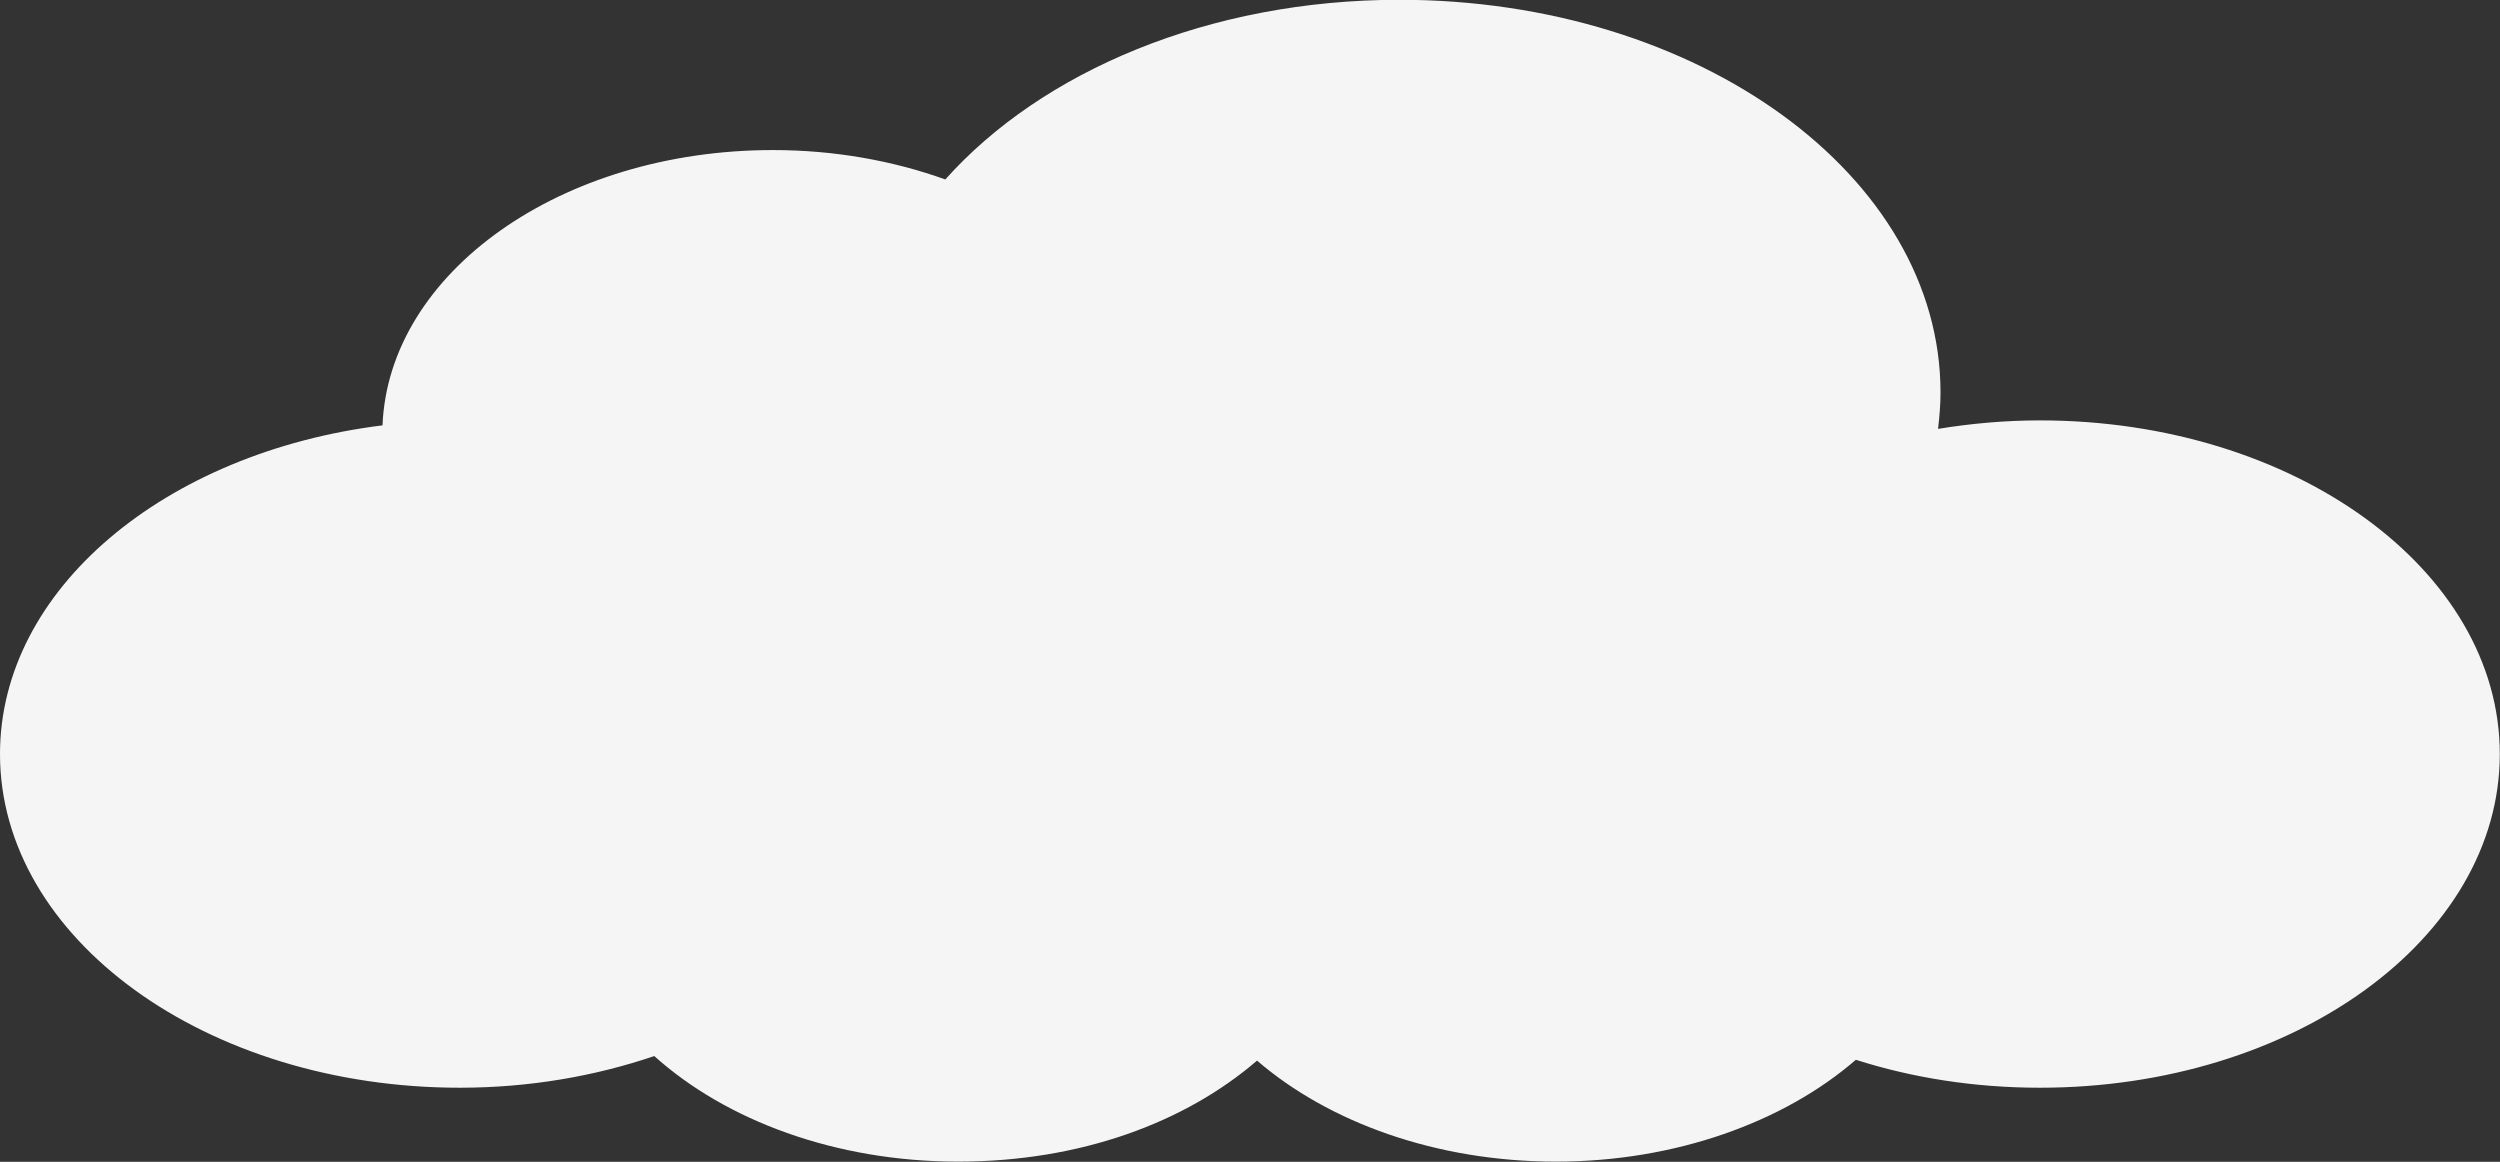
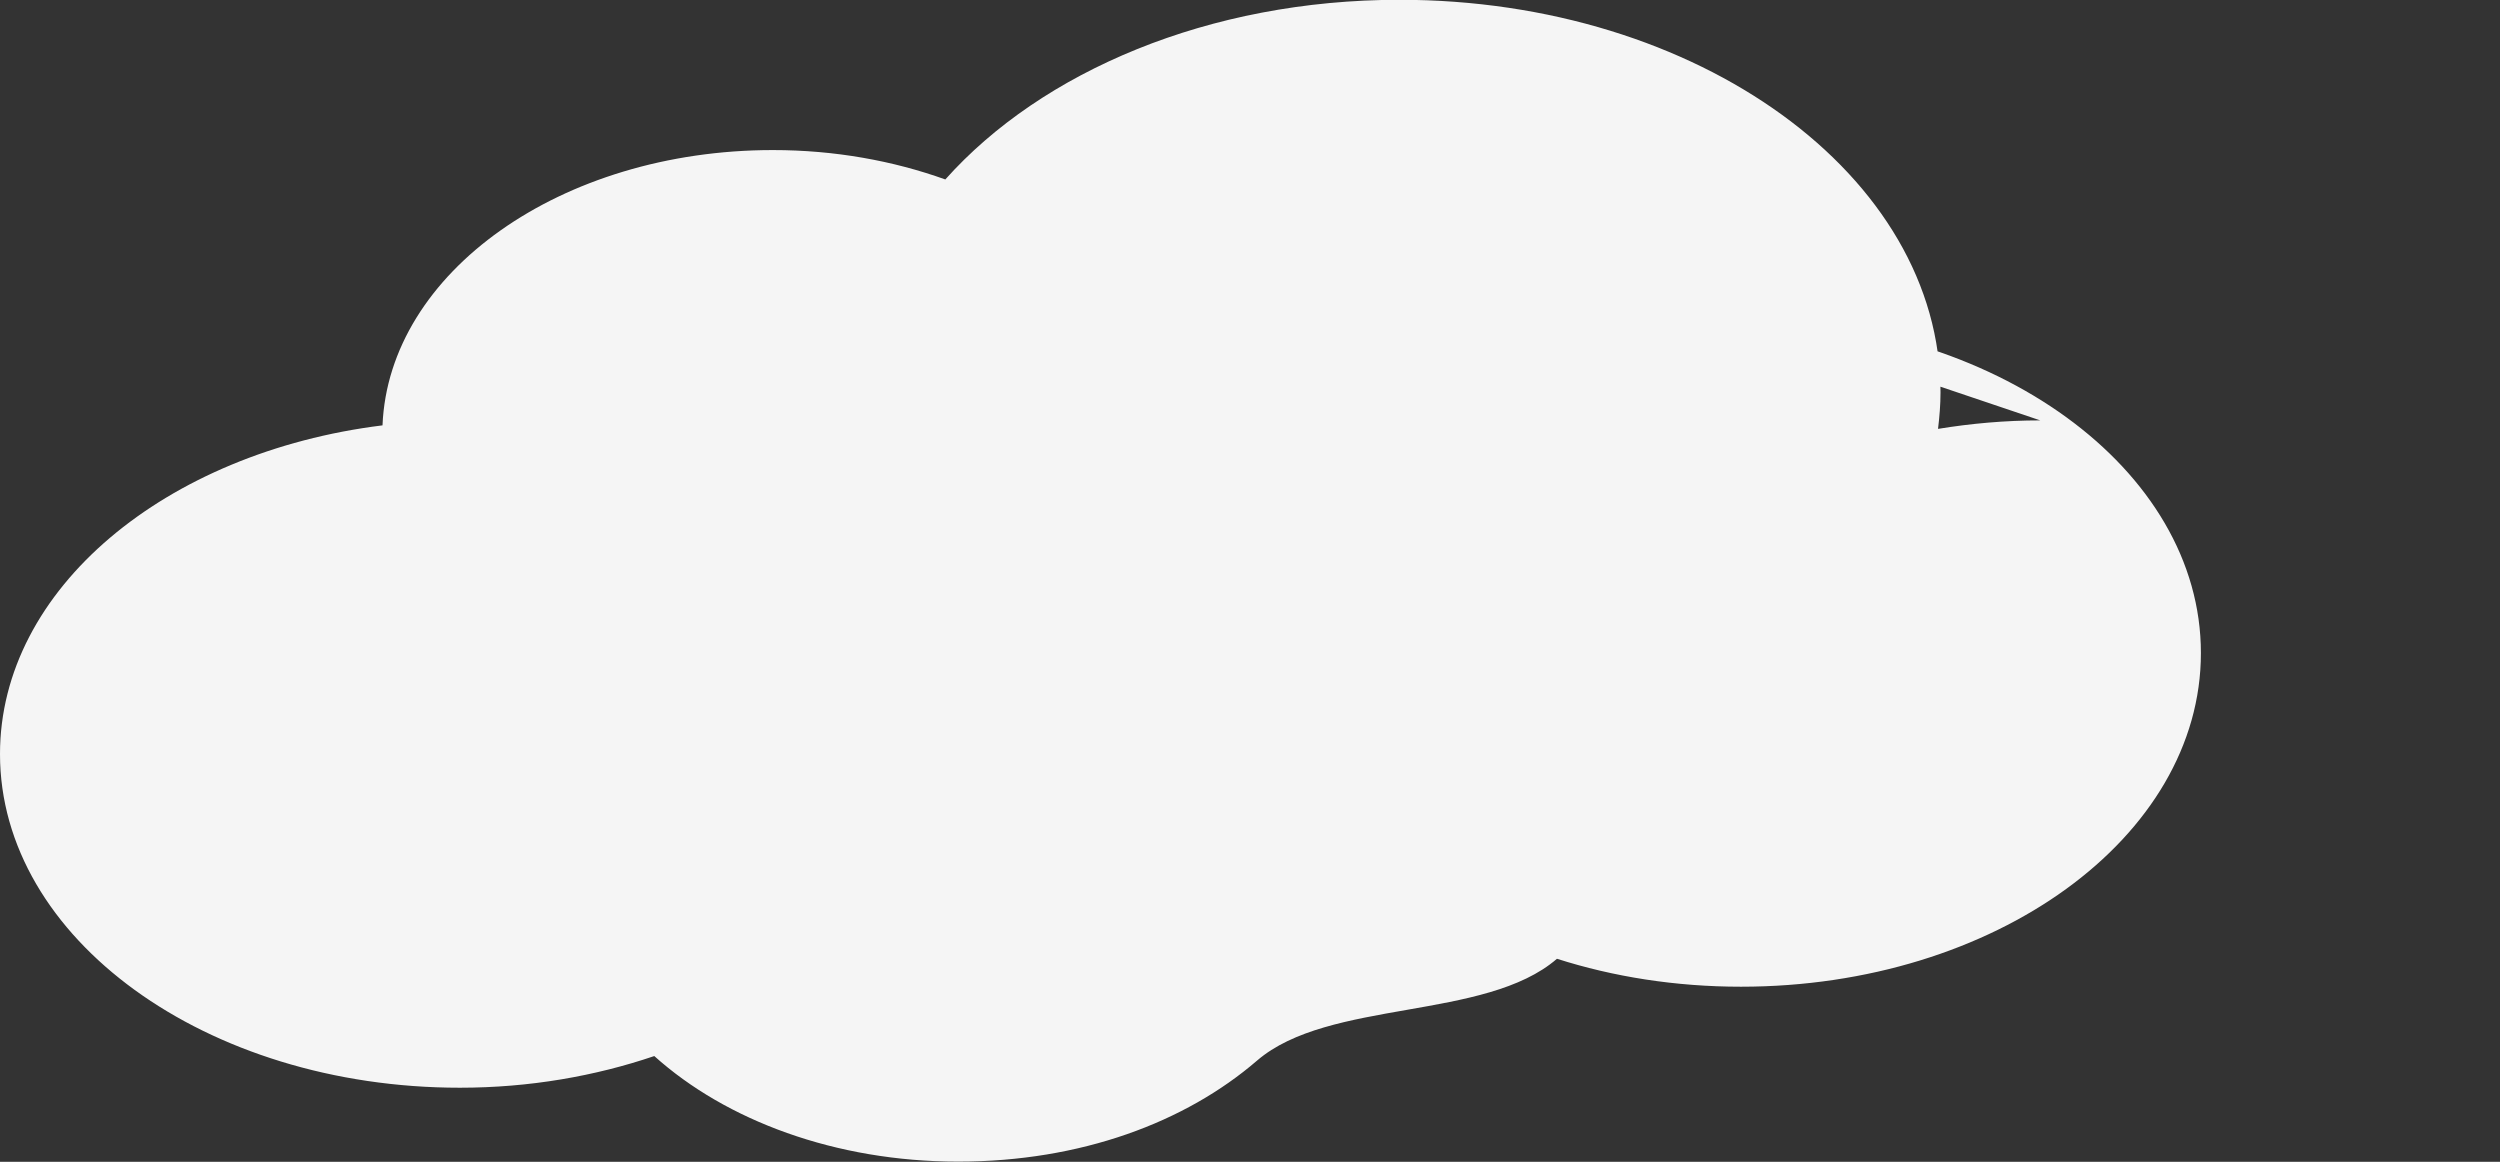
<svg xmlns="http://www.w3.org/2000/svg" id="_レイヤー_2" data-name="レイヤー_2" viewBox="0 0 120.78 56.13">
  <rect x="0" y="0" width="120.78" height="56.13" fill="#333333" stroke="none" />
  <defs>
    <style>
      .cls-1 {
        fill: #f5f5f5;
      }
    </style>
  </defs>
  <g id="PC_x5F_back_x5F_昼">
-     <path class="cls-1" d="M98.57,20.31c-1.7,0-3.35.15-4.94.41.07-.58.12-1.17.12-1.76,0-10.47-11.7-18.97-26.14-18.97-9.2,0-17.28,3.46-21.94,8.68-2.51-.9-5.33-1.42-8.33-1.42-10.24,0-18.56,5.92-18.86,13.3C8,21.85,0,28.45,0,36.43c0,8.9,9.95,16.12,22.22,16.12,3.36,0,6.53-.56,9.39-1.53,3.46,3.11,8.75,5.1,14.68,5.1s10.98-1.9,14.44-4.88c3.46,2.98,8.65,4.88,14.44,4.88s11.03-1.92,14.49-4.92c2.72.87,5.73,1.35,8.89,1.35,12.27,0,22.22-7.22,22.22-16.12s-9.95-16.12-22.22-16.12Z" />
+     <path class="cls-1" d="M98.57,20.31c-1.7,0-3.35.15-4.94.41.07-.58.12-1.17.12-1.76,0-10.47-11.7-18.97-26.14-18.97-9.2,0-17.28,3.46-21.94,8.68-2.51-.9-5.33-1.42-8.33-1.42-10.24,0-18.56,5.92-18.86,13.3C8,21.85,0,28.45,0,36.43c0,8.9,9.95,16.12,22.22,16.12,3.36,0,6.53-.56,9.39-1.53,3.46,3.11,8.75,5.1,14.68,5.1s10.98-1.9,14.44-4.88s11.03-1.92,14.49-4.92c2.72.87,5.73,1.35,8.89,1.35,12.27,0,22.22-7.22,22.22-16.12s-9.95-16.12-22.22-16.12Z" />
  </g>
</svg>